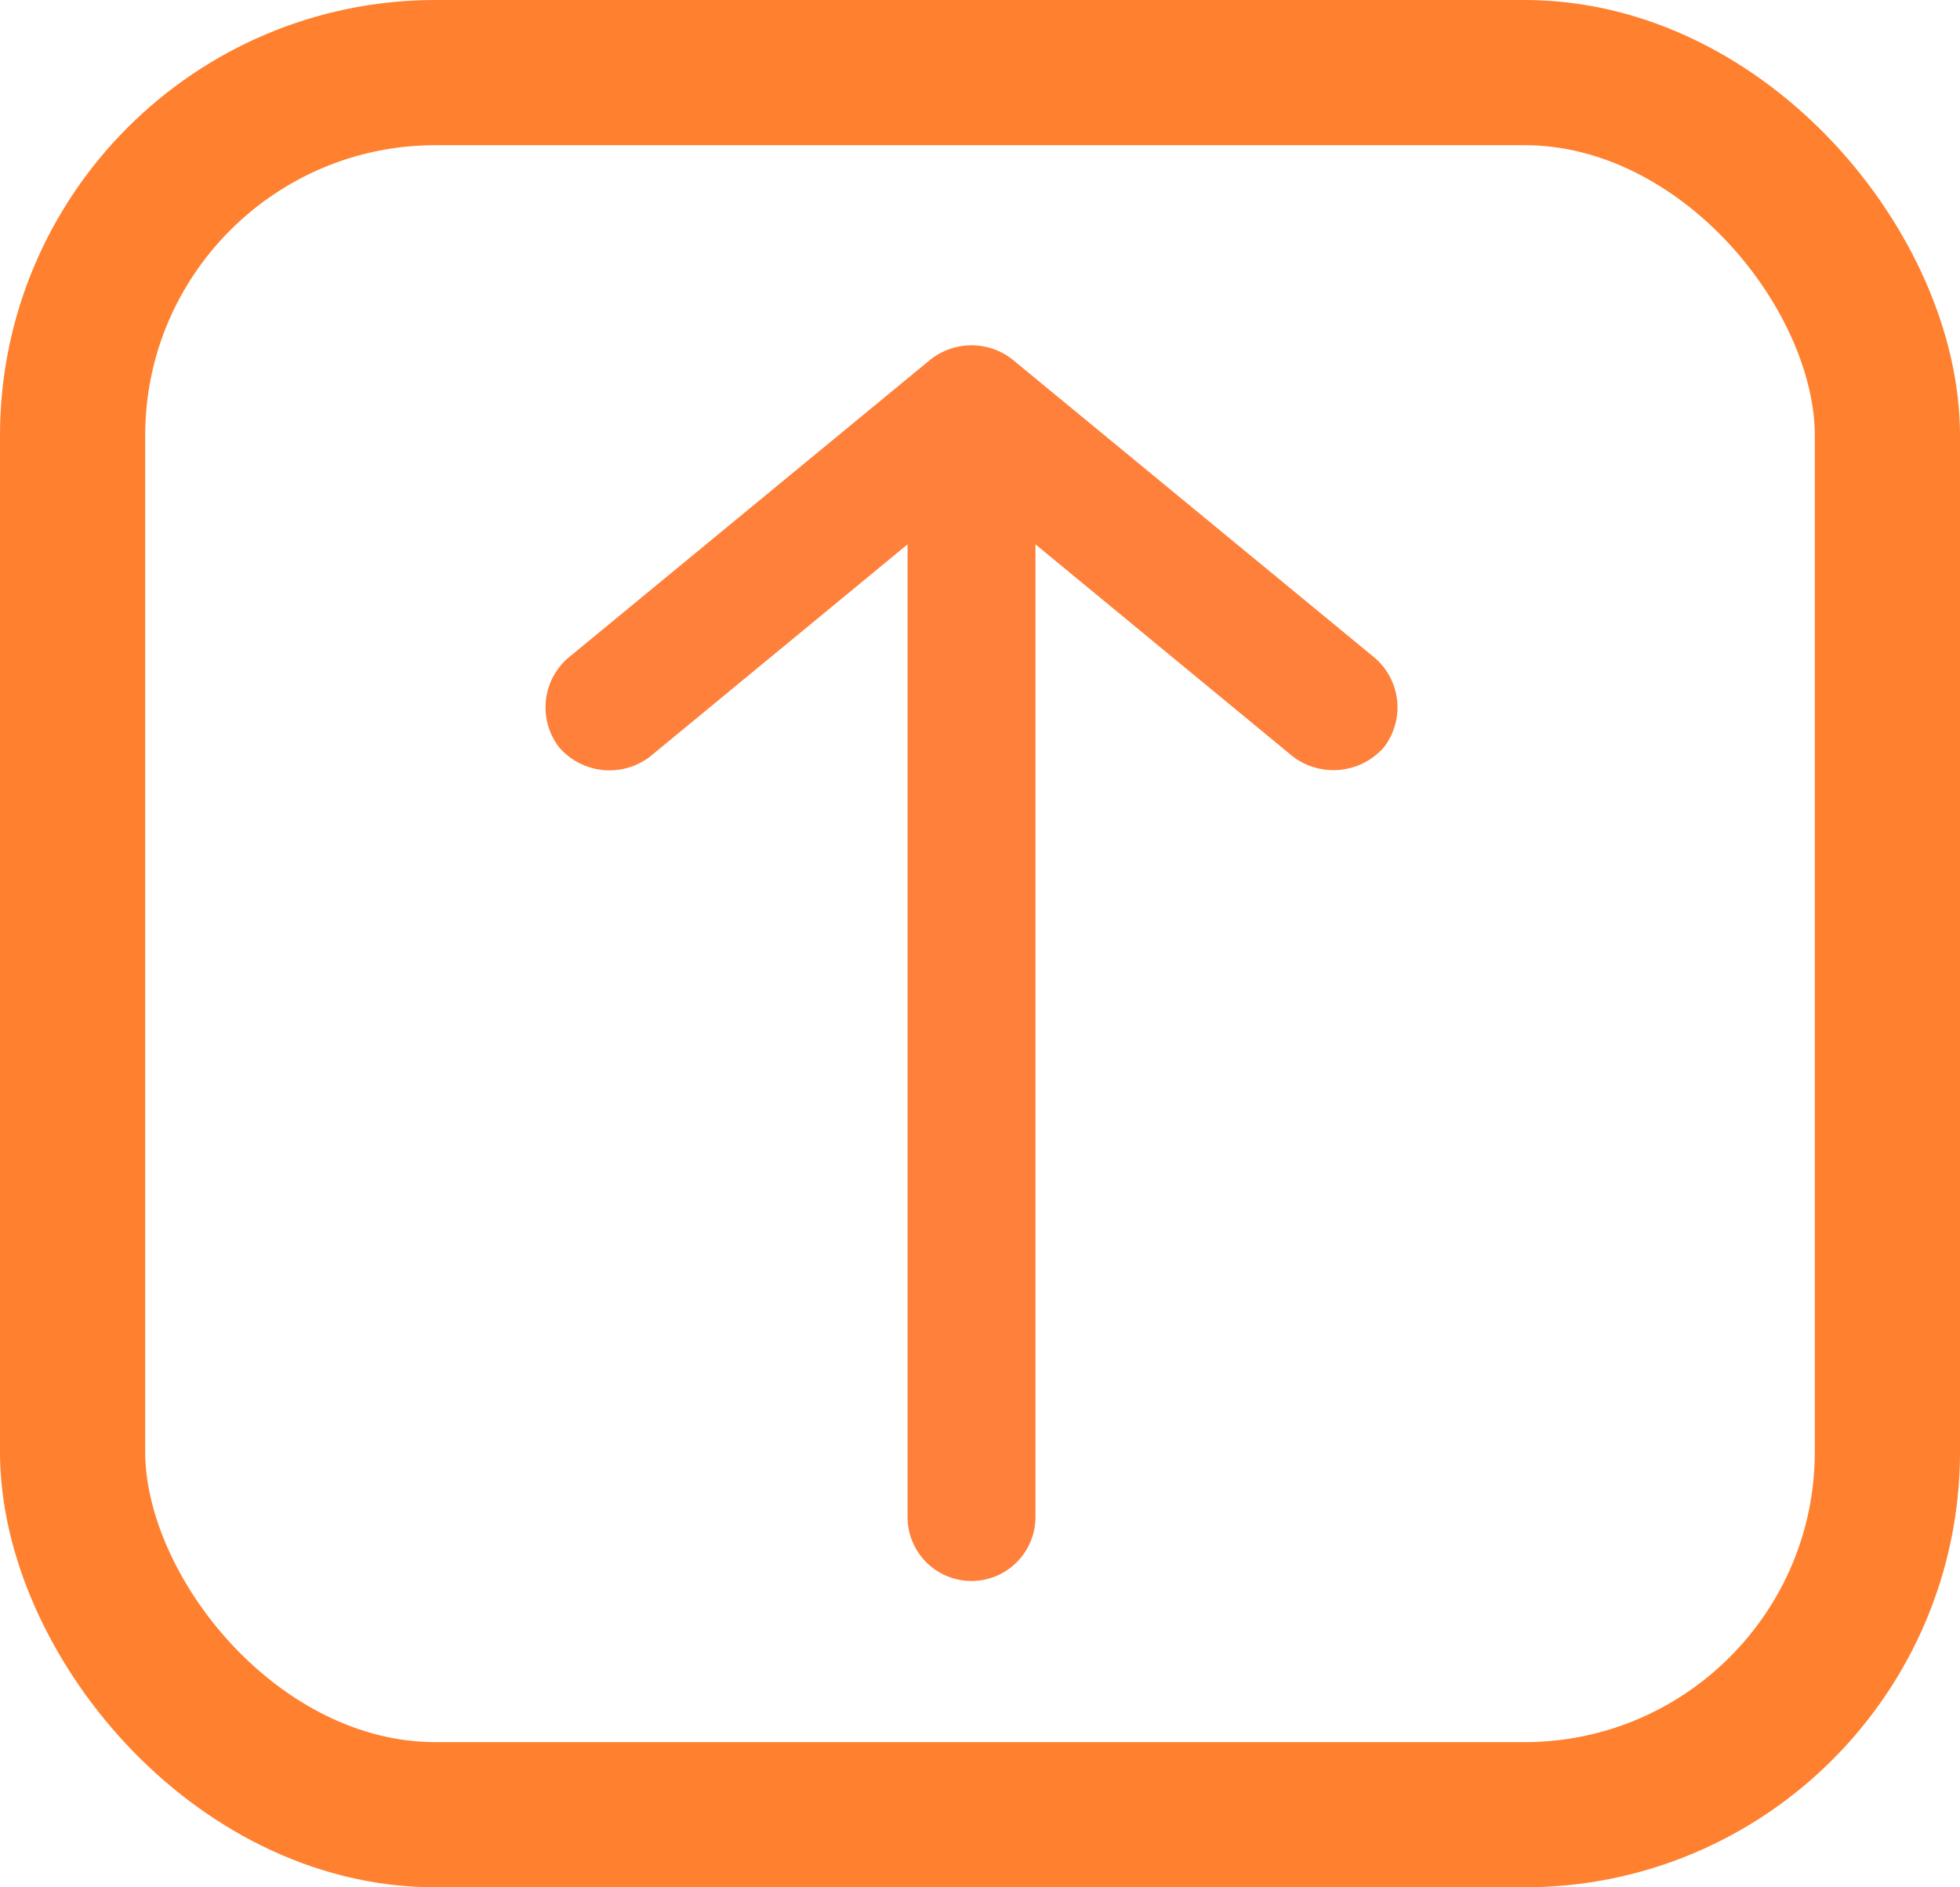
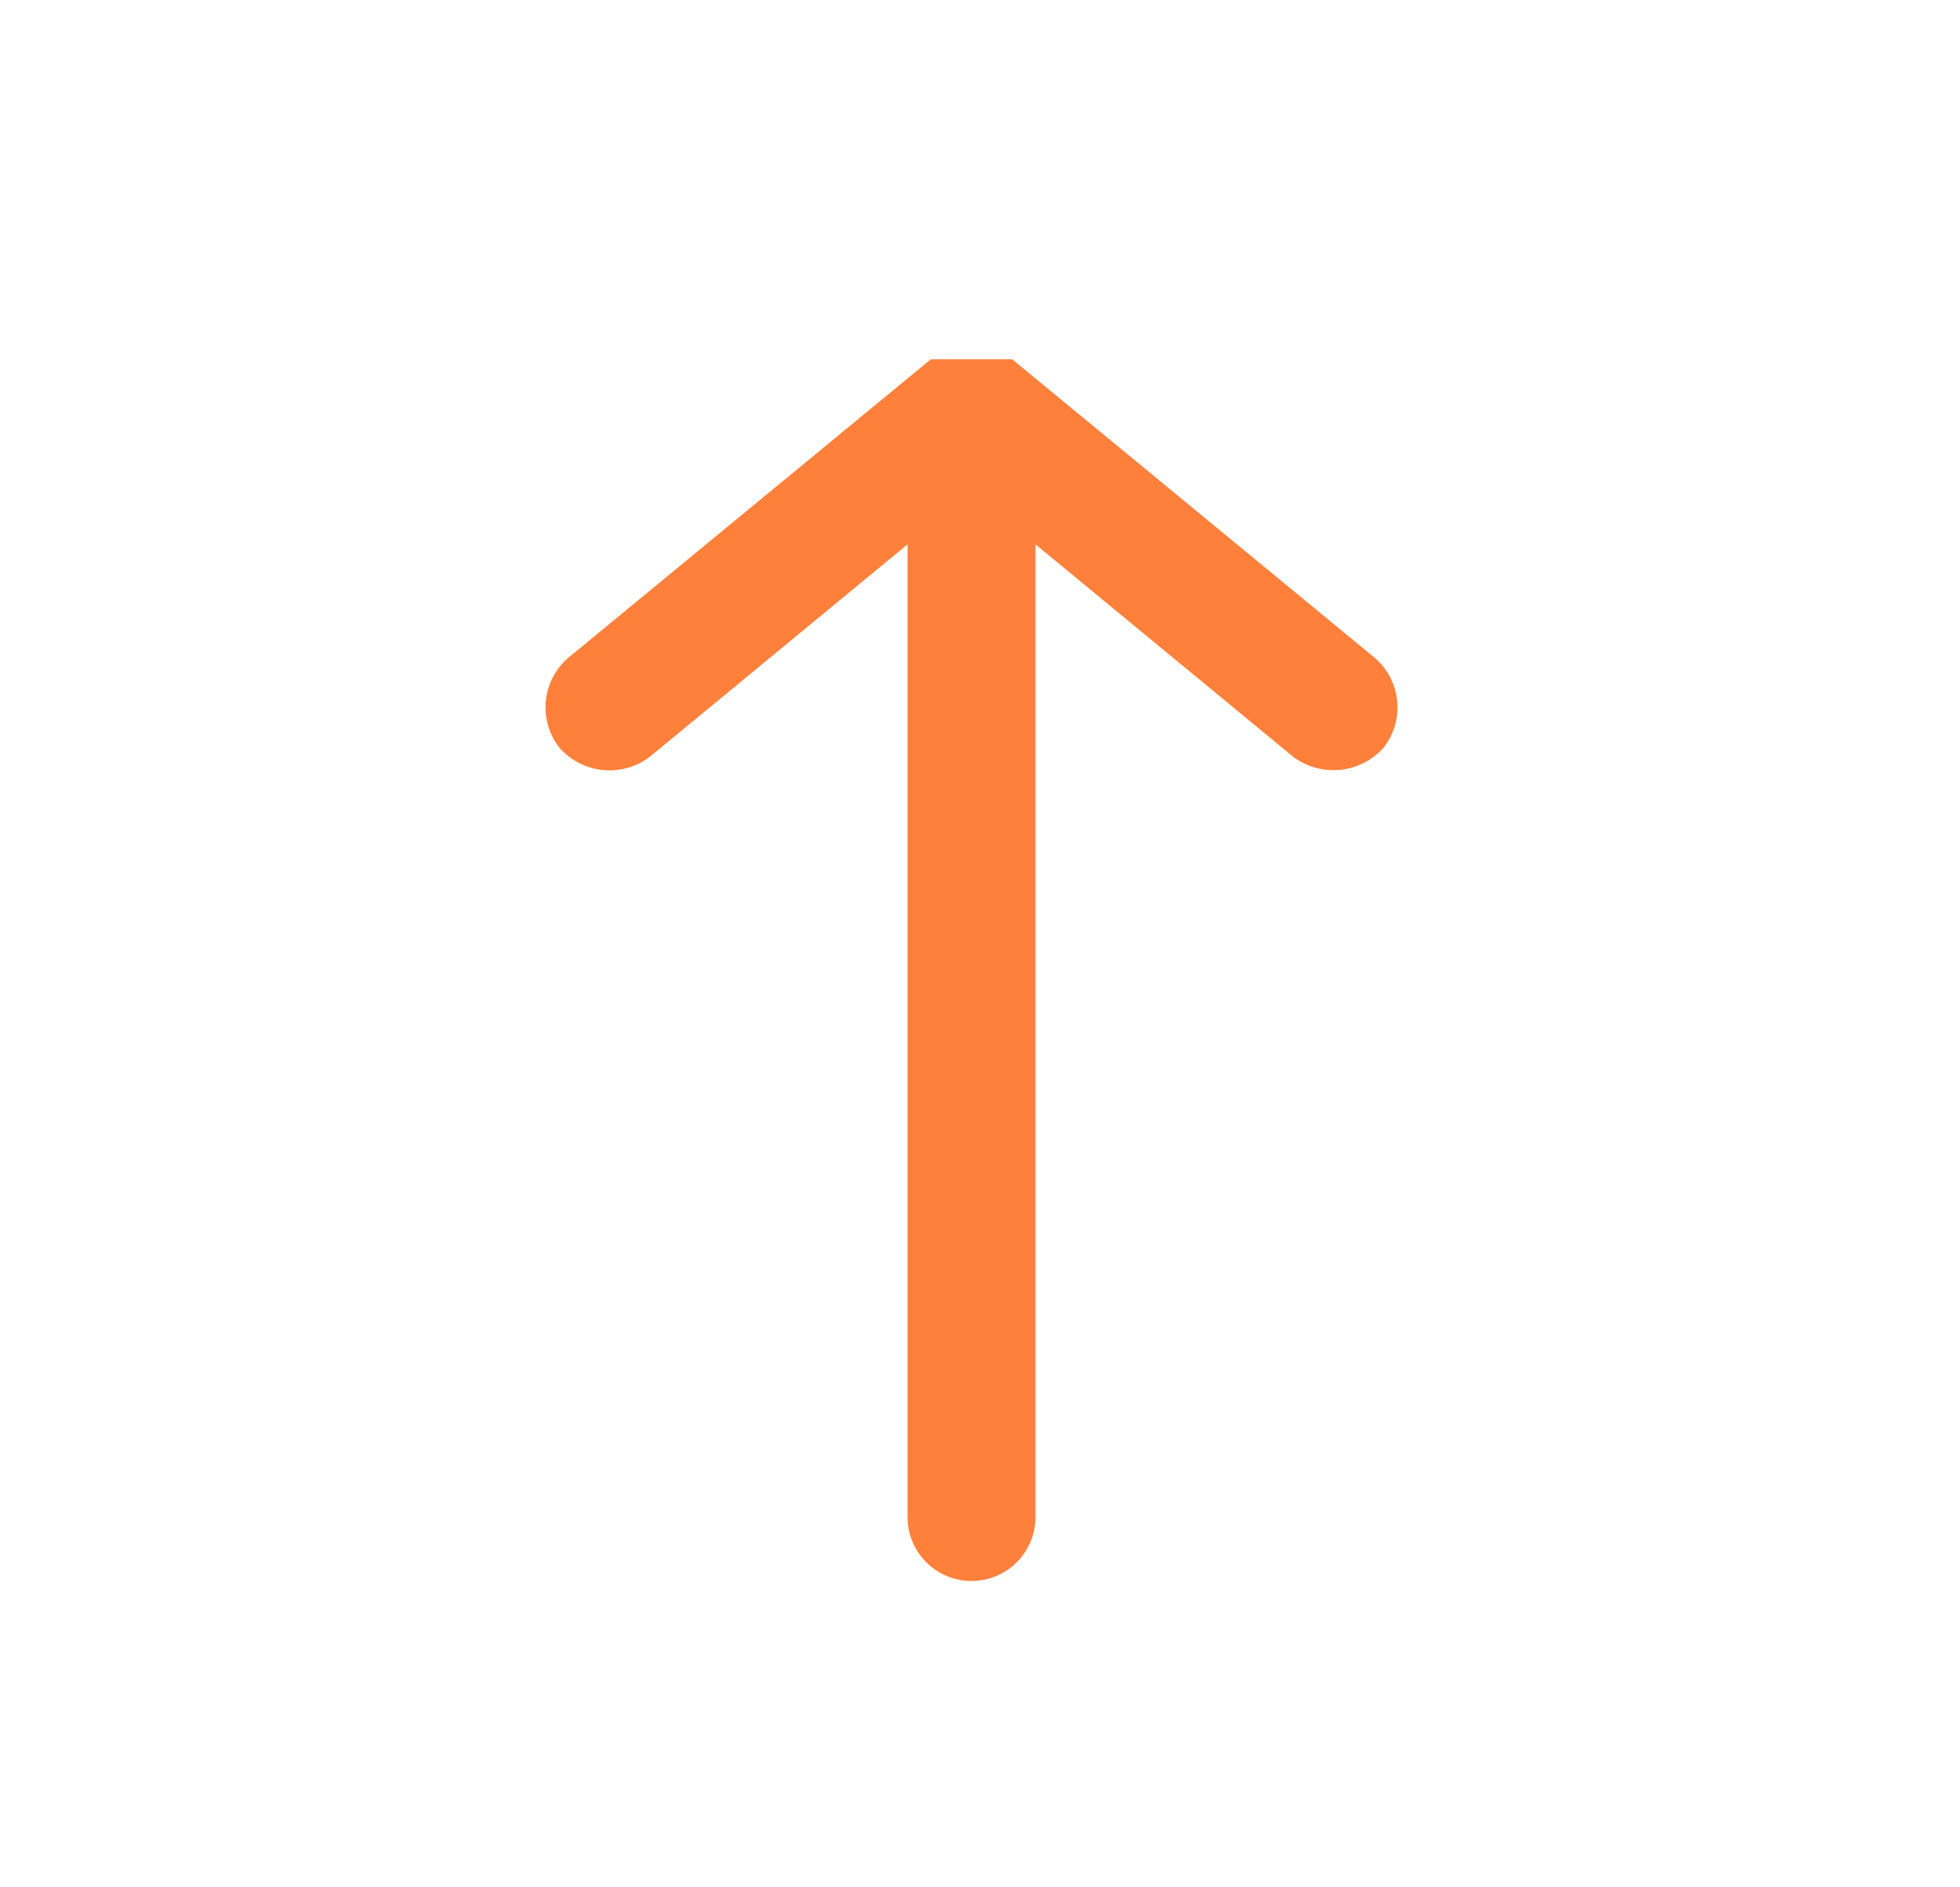
<svg xmlns="http://www.w3.org/2000/svg" id="Group_2611" data-name="Group 2611" width="27" height="26" viewBox="0 0 27 26">
-   <path id="Path_7957" data-name="Path 7957" d="M243.362,117.794l-4.991,4.11a.9.9,0,0,0-.124,1.243.918.918,0,0,0,1.243.124l3.551-2.927v13.4a.881.881,0,0,0,1.762,0v-13.4l3.551,2.927a.926.926,0,0,0,1.243-.124.9.9,0,0,0-.124-1.243l-4.991-4.11a.911.911,0,0,0-1.119,0Z" transform="translate(-230.539 -112.845)" fill="#ff803b" />
+   <path id="Path_7957" data-name="Path 7957" d="M243.362,117.794l-4.991,4.11a.9.9,0,0,0-.124,1.243.918.918,0,0,0,1.243.124l3.551-2.927v13.4a.881.881,0,0,0,1.762,0v-13.4l3.551,2.927a.926.926,0,0,0,1.243-.124.9.9,0,0,0-.124-1.243l-4.991-4.11Z" transform="translate(-230.539 -112.845)" fill="#ff803b" />
  <g id="Rectangle_1607" data-name="Rectangle 1607" transform="translate(0 0)" fill="none" stroke="#ff802e" stroke-width="2">
    <rect width="27" height="26" rx="6" stroke="none" />
-     <rect x="1" y="1" width="25" height="24" rx="5" fill="none" />
  </g>
</svg>